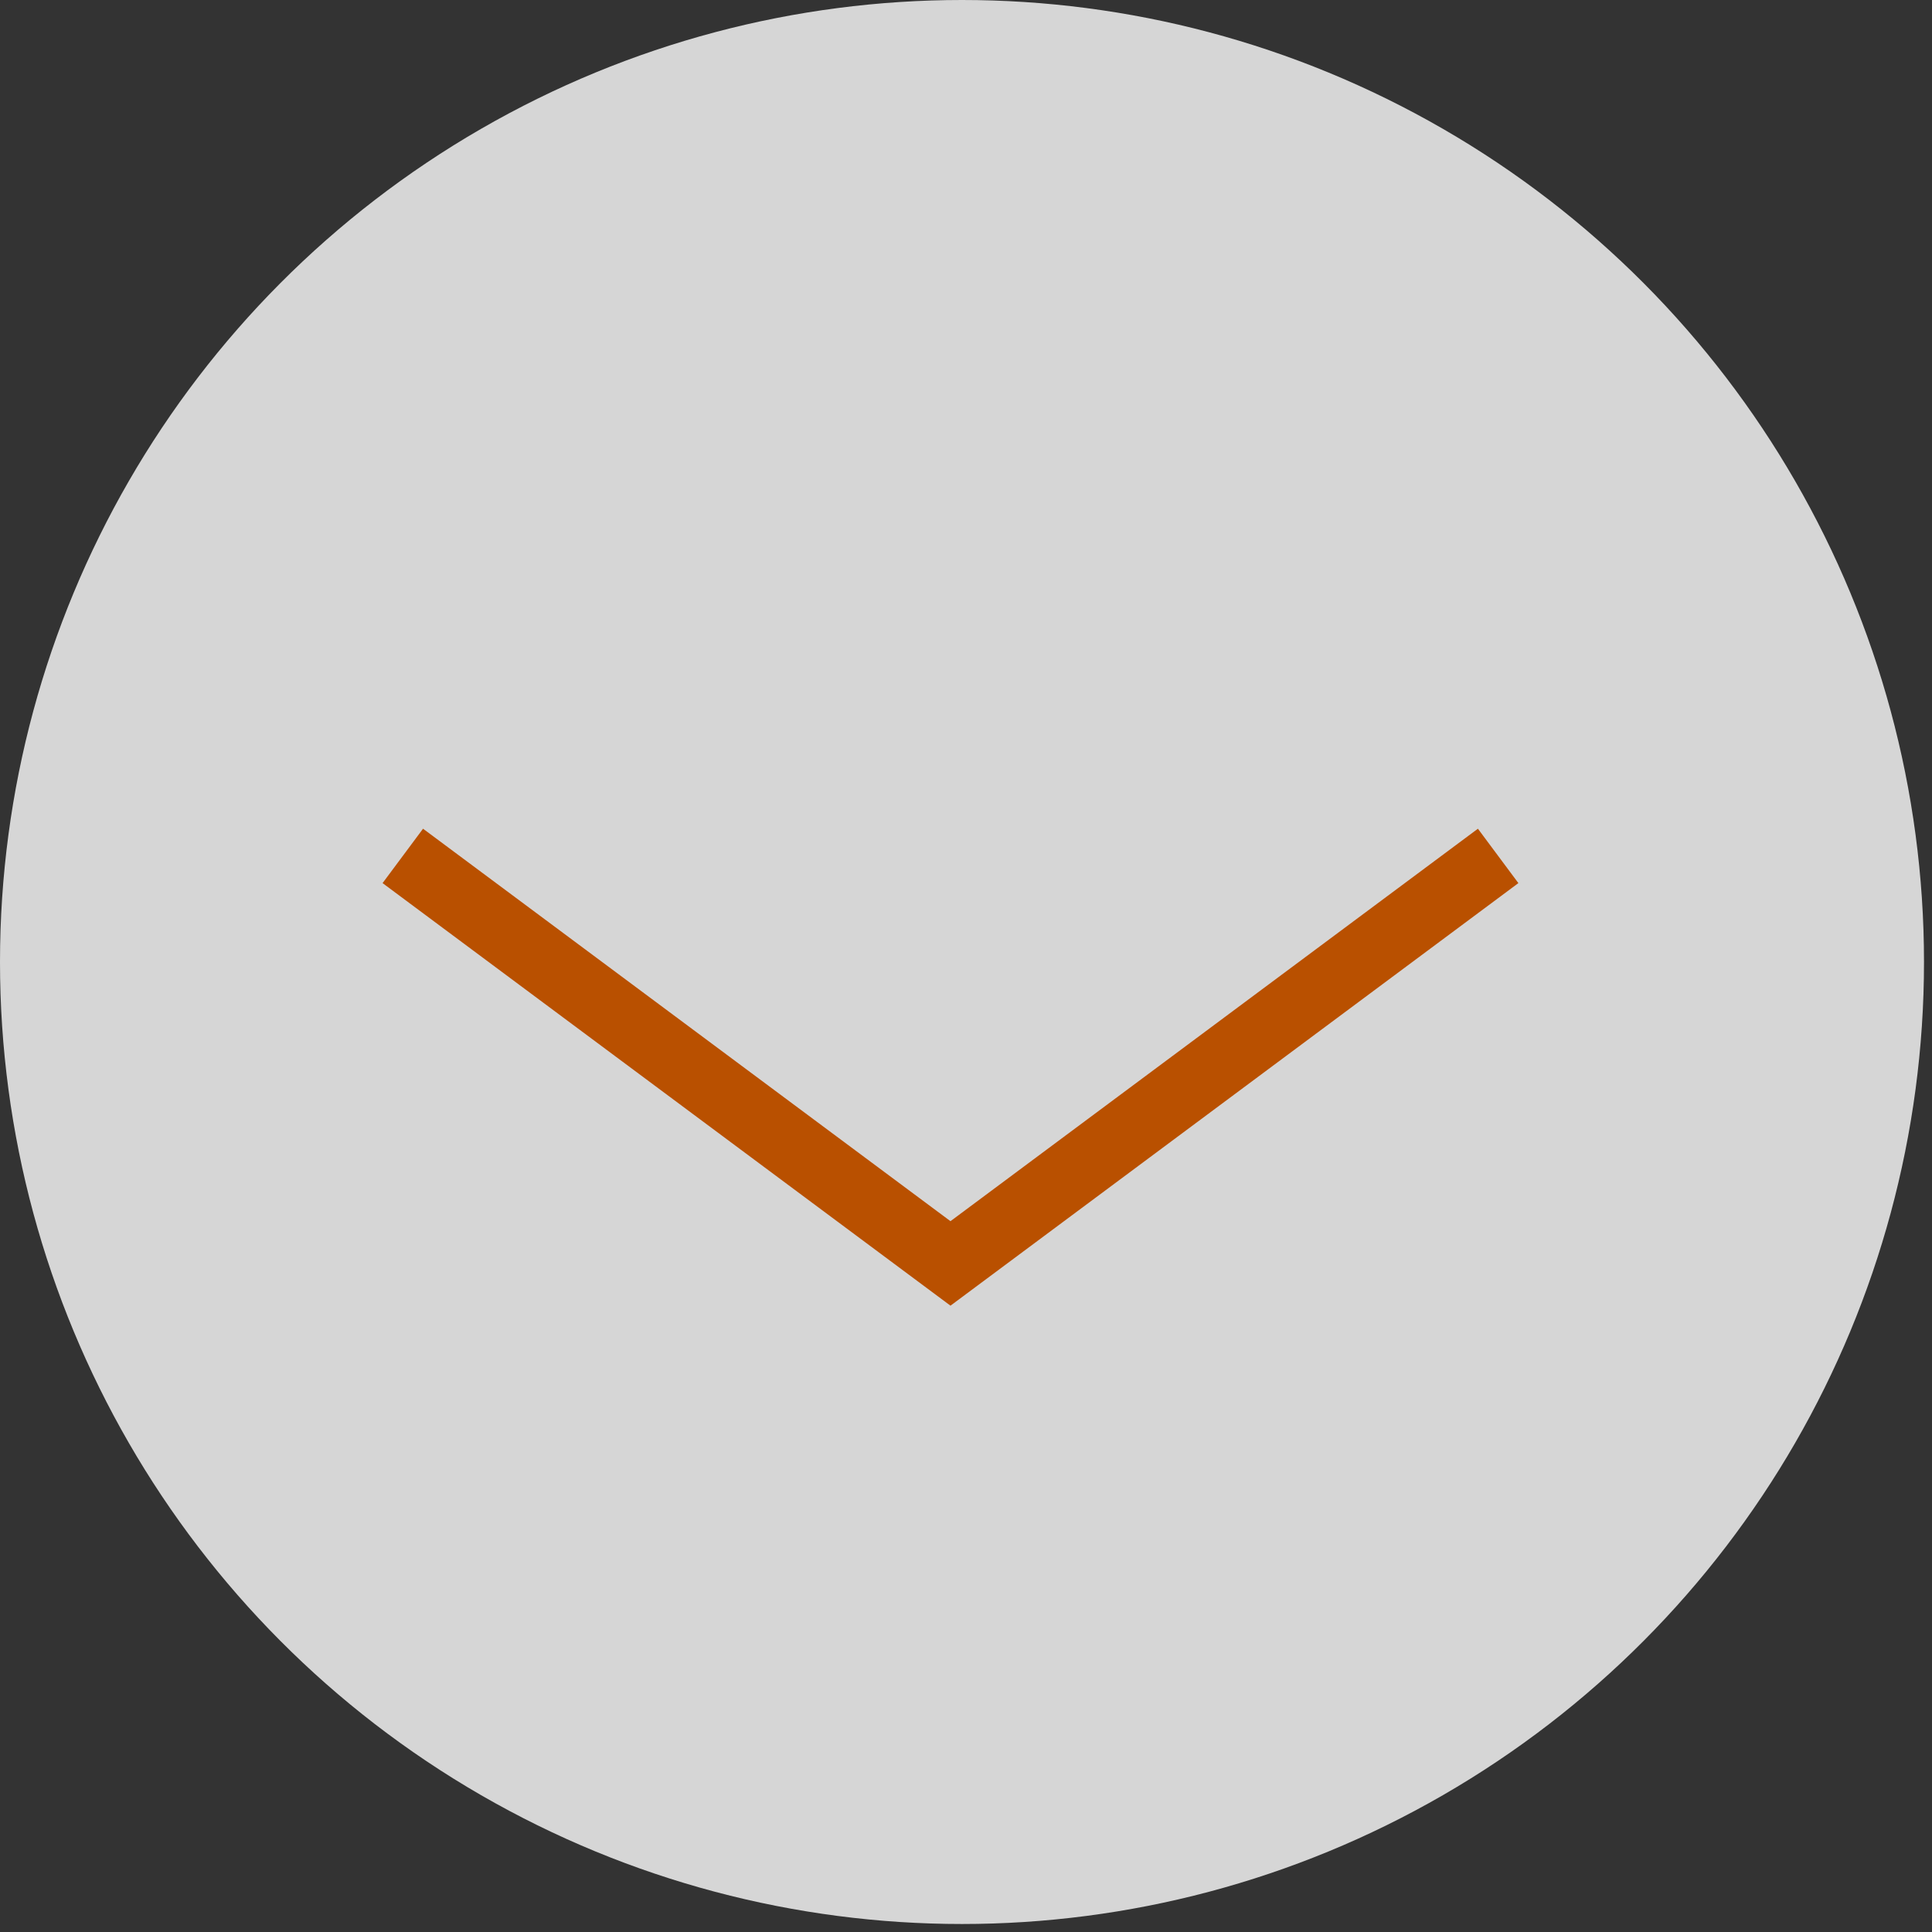
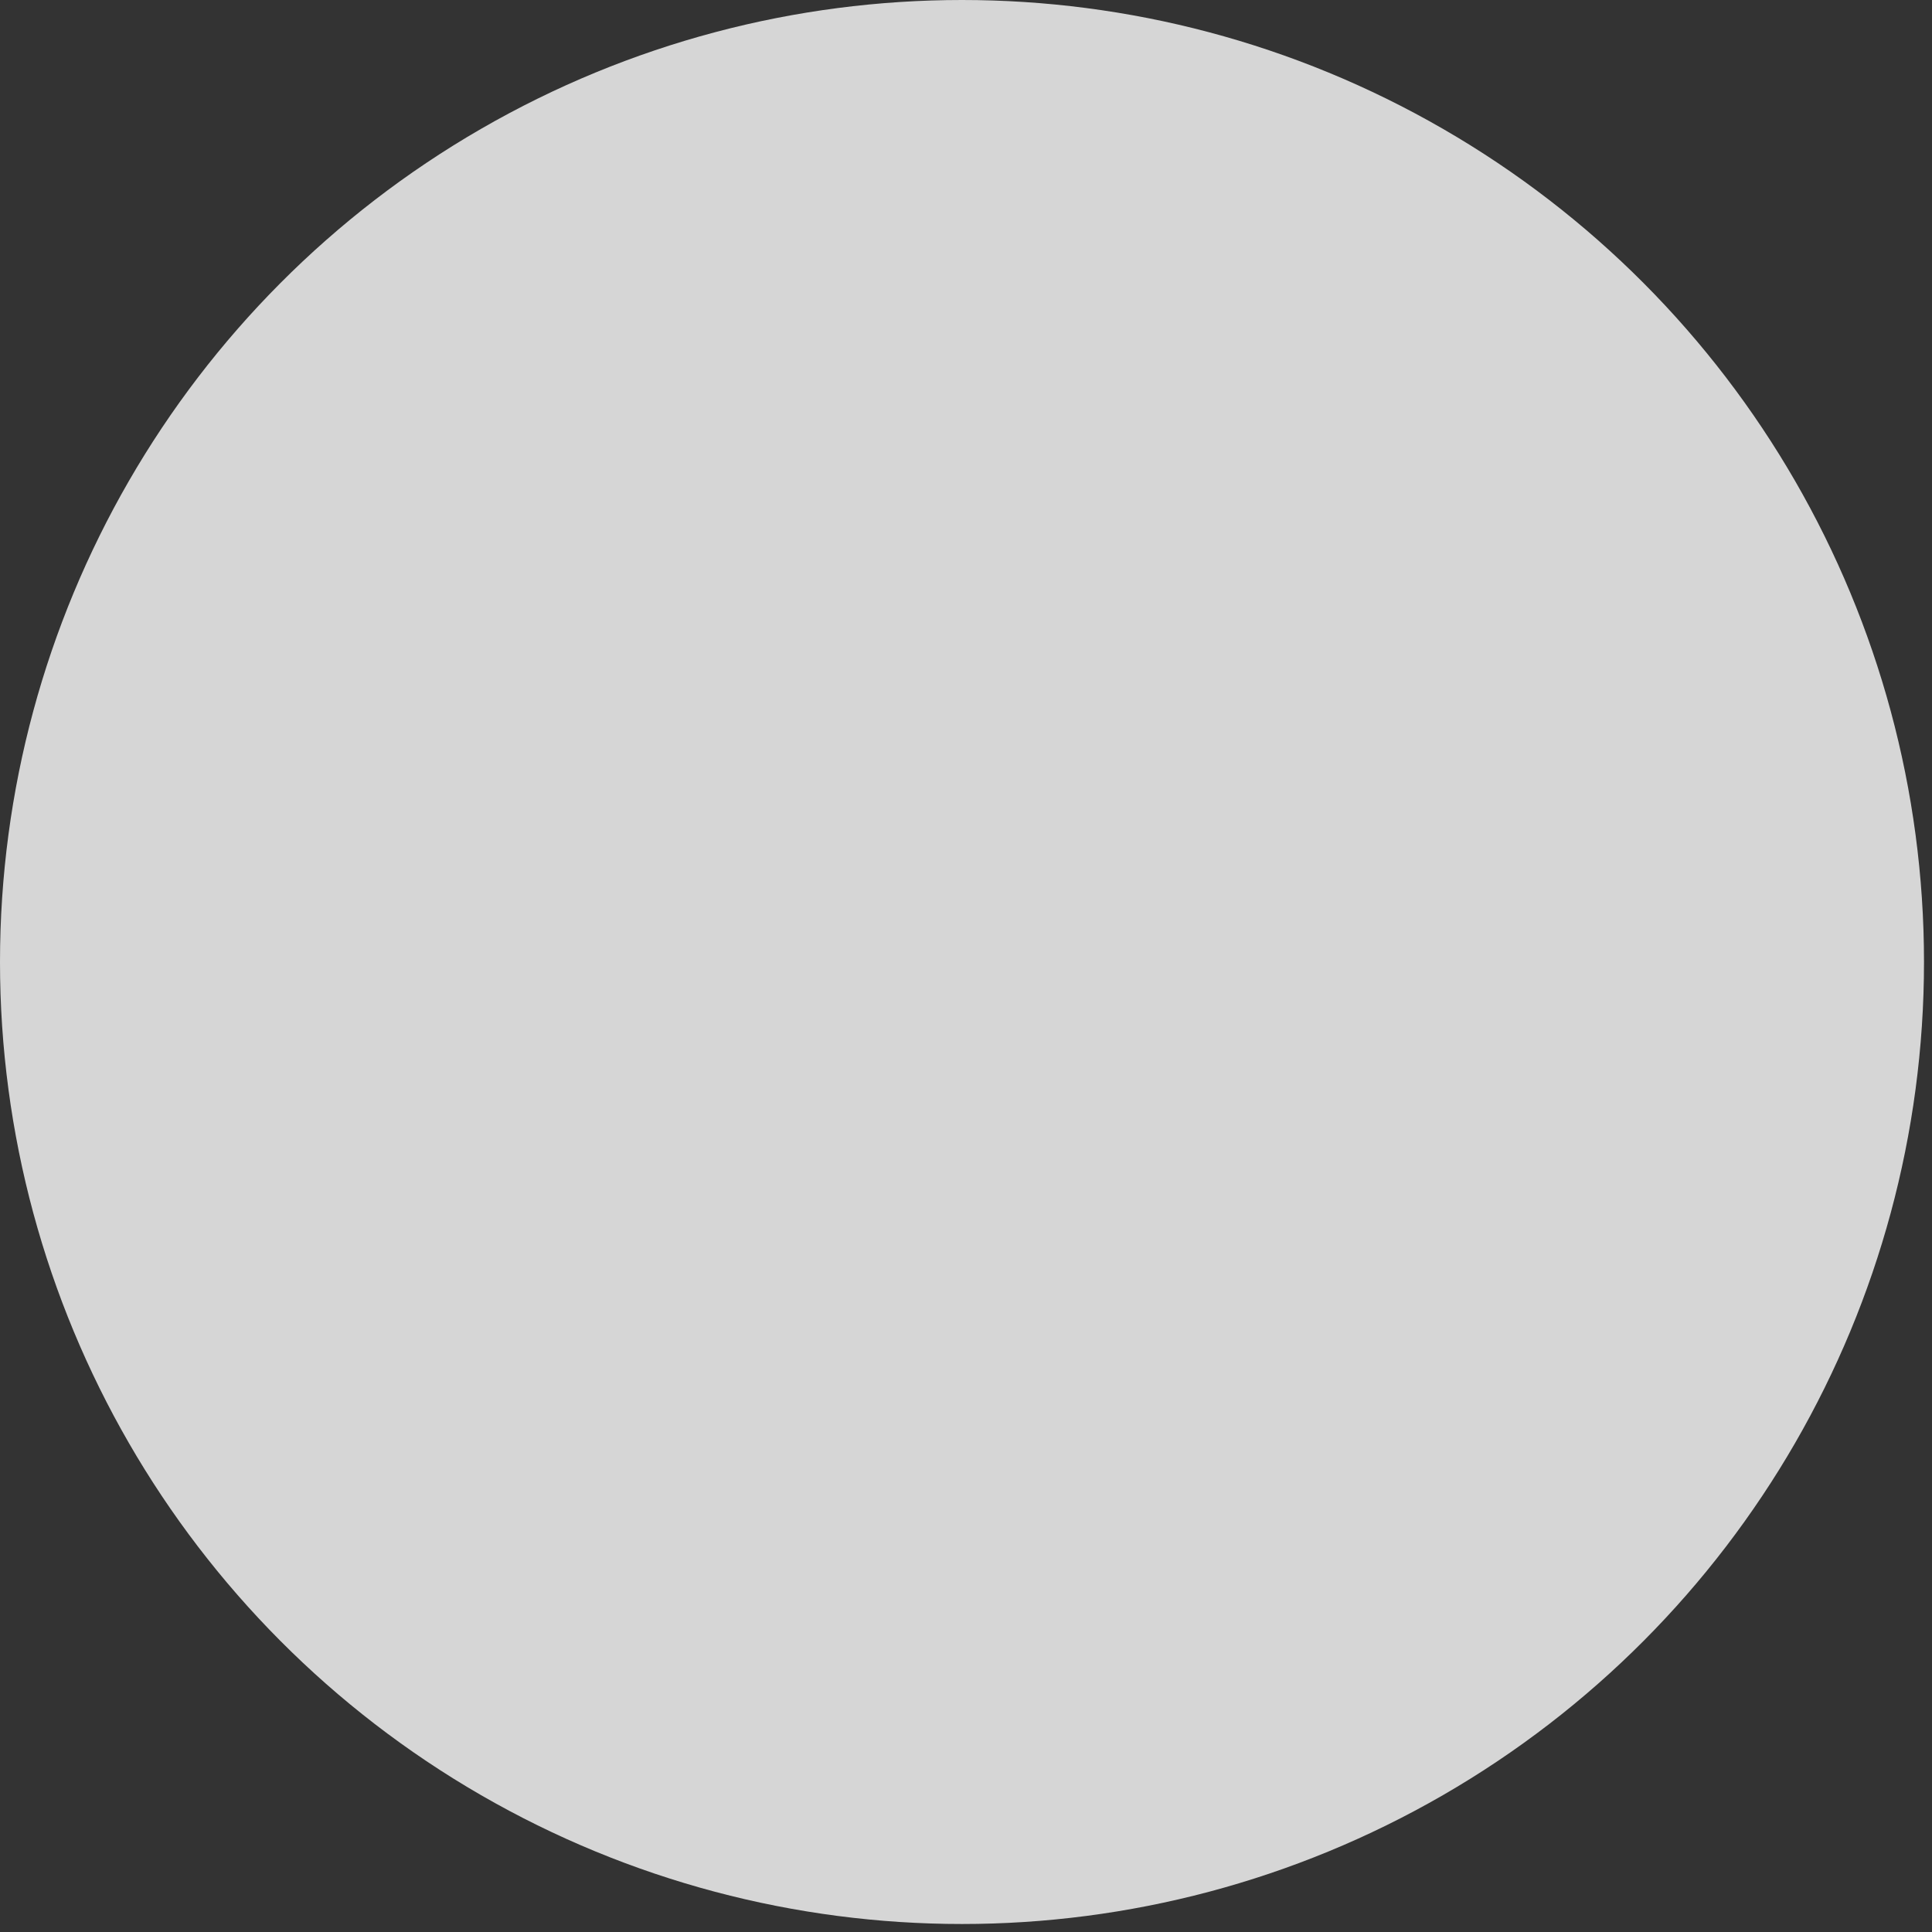
<svg xmlns="http://www.w3.org/2000/svg" version="1.1" id="レイヤー_1" x="0px" y="0px" width="57px" height="57.002px" viewBox="0 0 57 57.002" enable-background="new 0 0 57 57.002" xml:space="preserve">
  <rect x="0" y="0" width="57" height="57.002" fill="#333333" stroke="none" />
  <circle opacity="0.8" fill="#FFFFFF" cx="28.382" cy="28.382" r="28.382" />
-   <polyline fill="none" stroke="#B95000" stroke-width="2" stroke-miterlimit="10" points="44.2,25.252 28.042,37.275 11.884,25.252   " />
</svg>